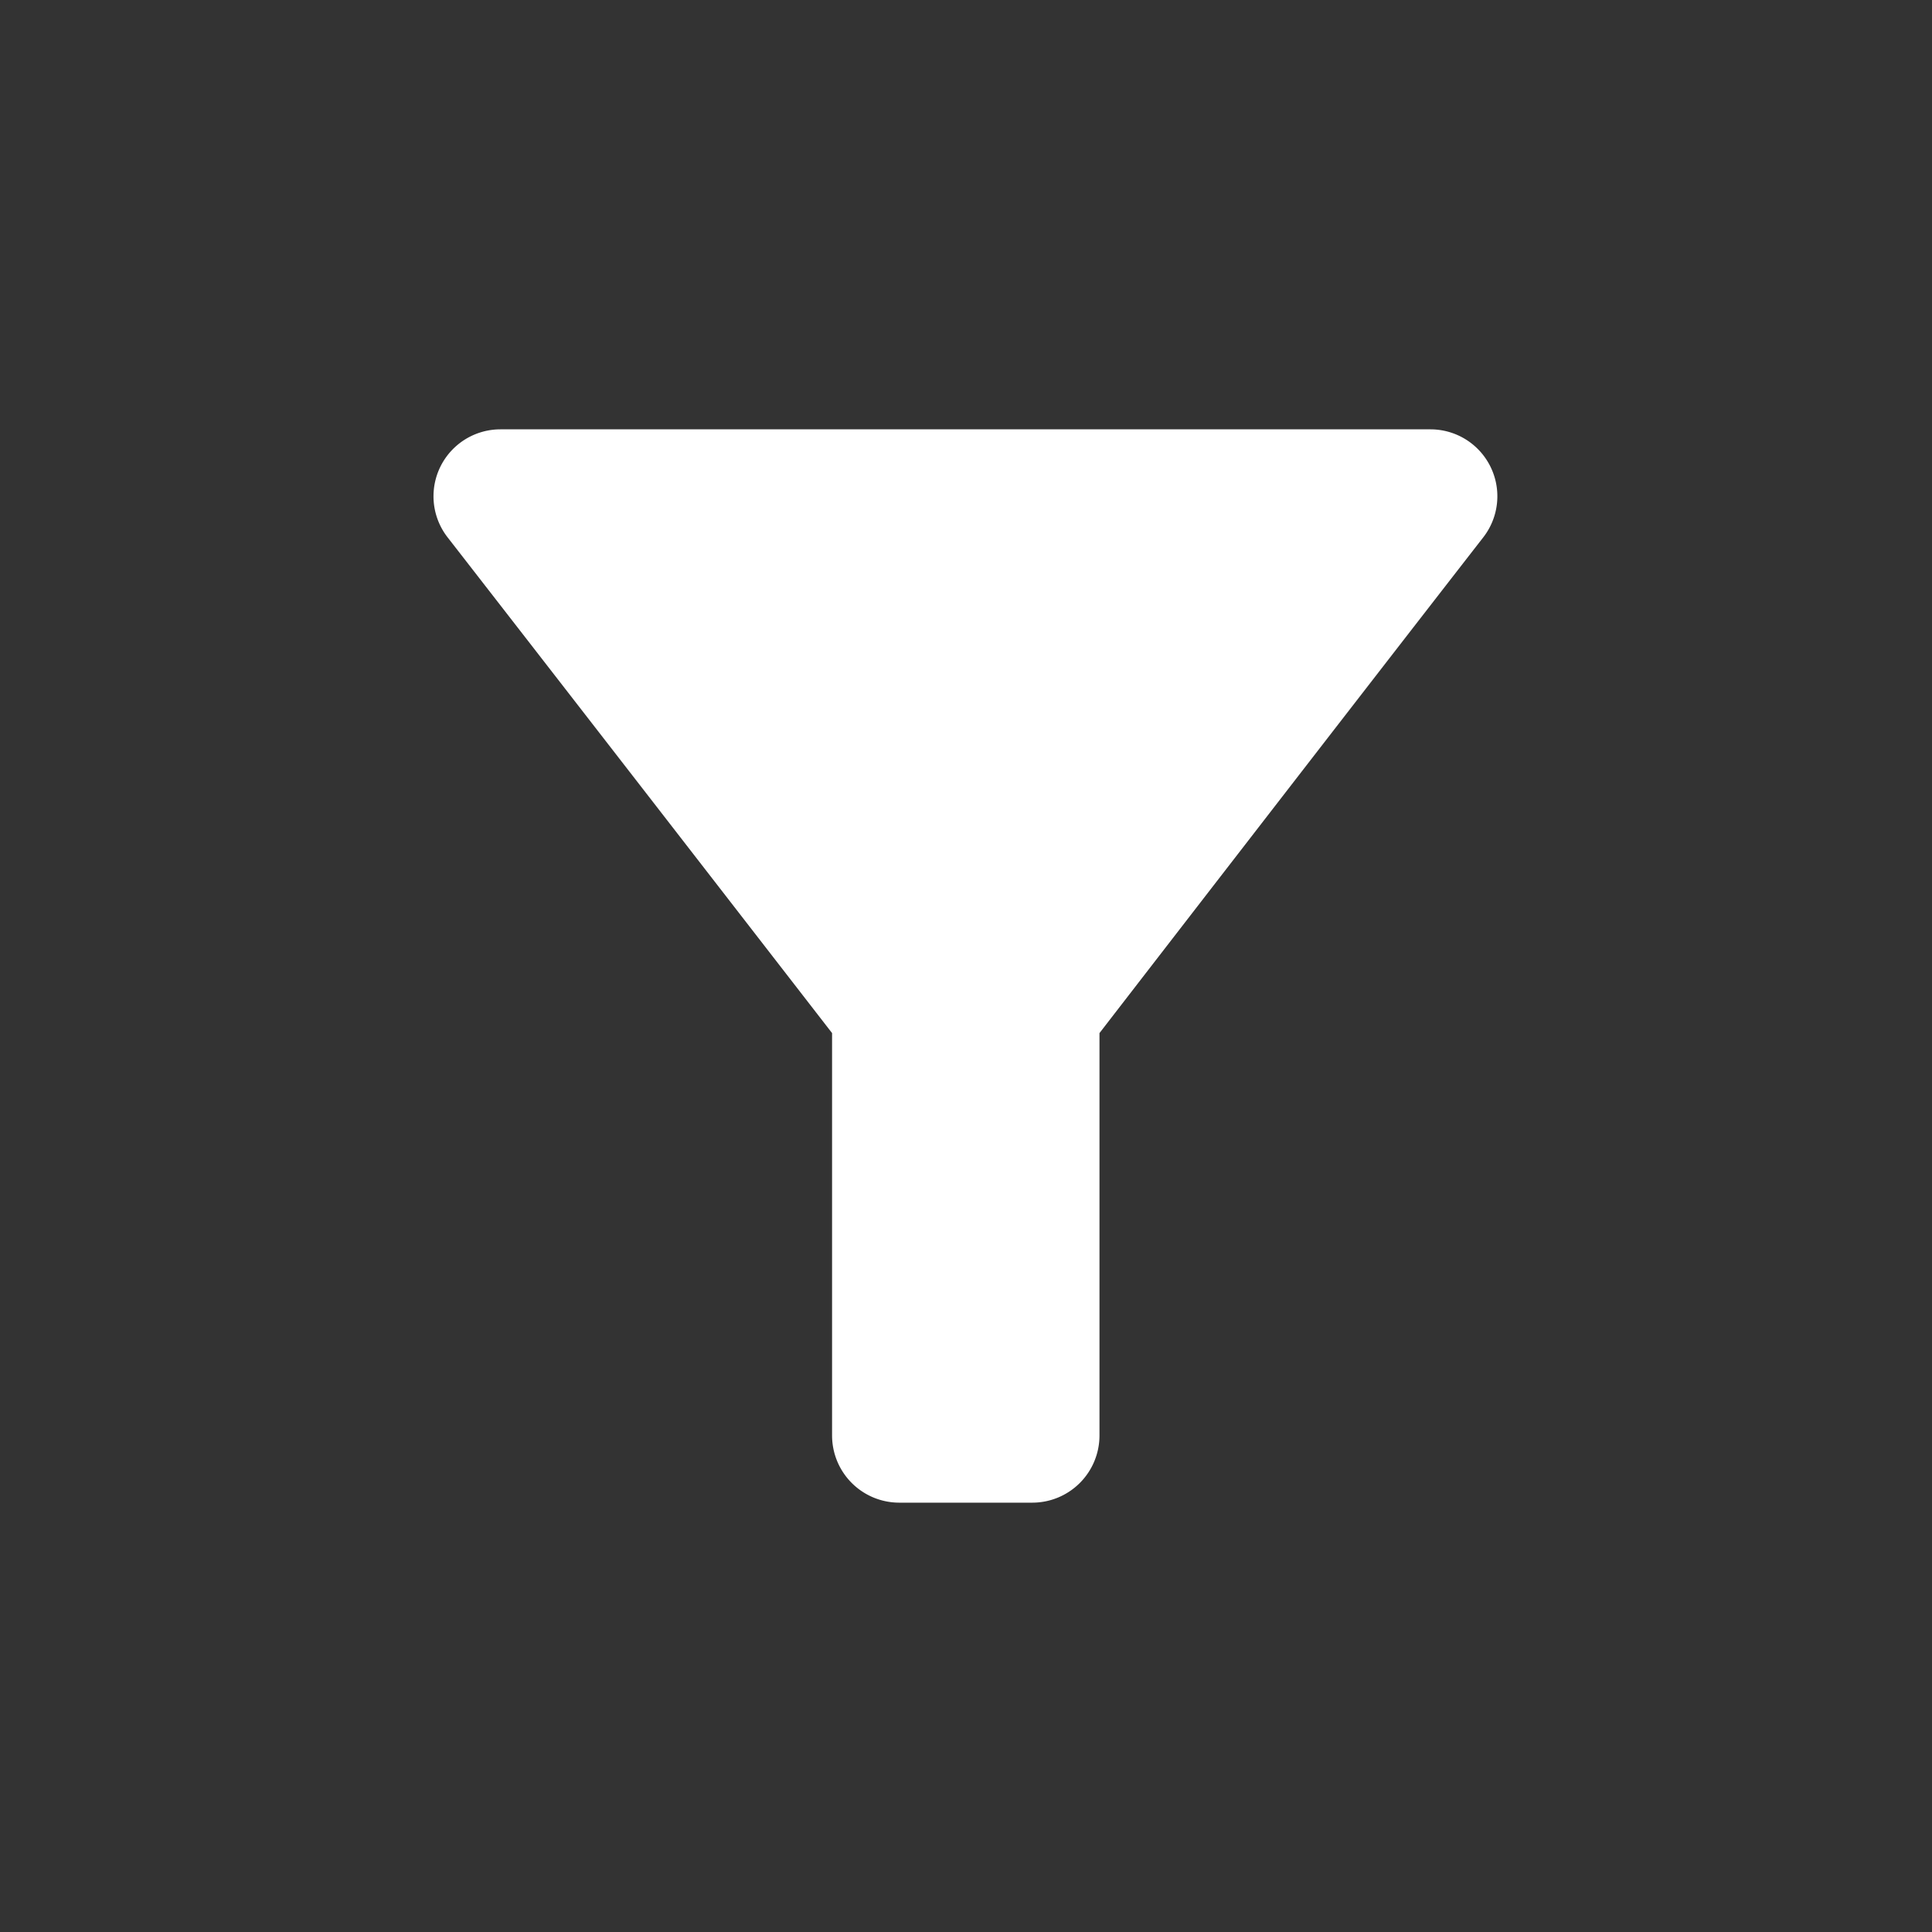
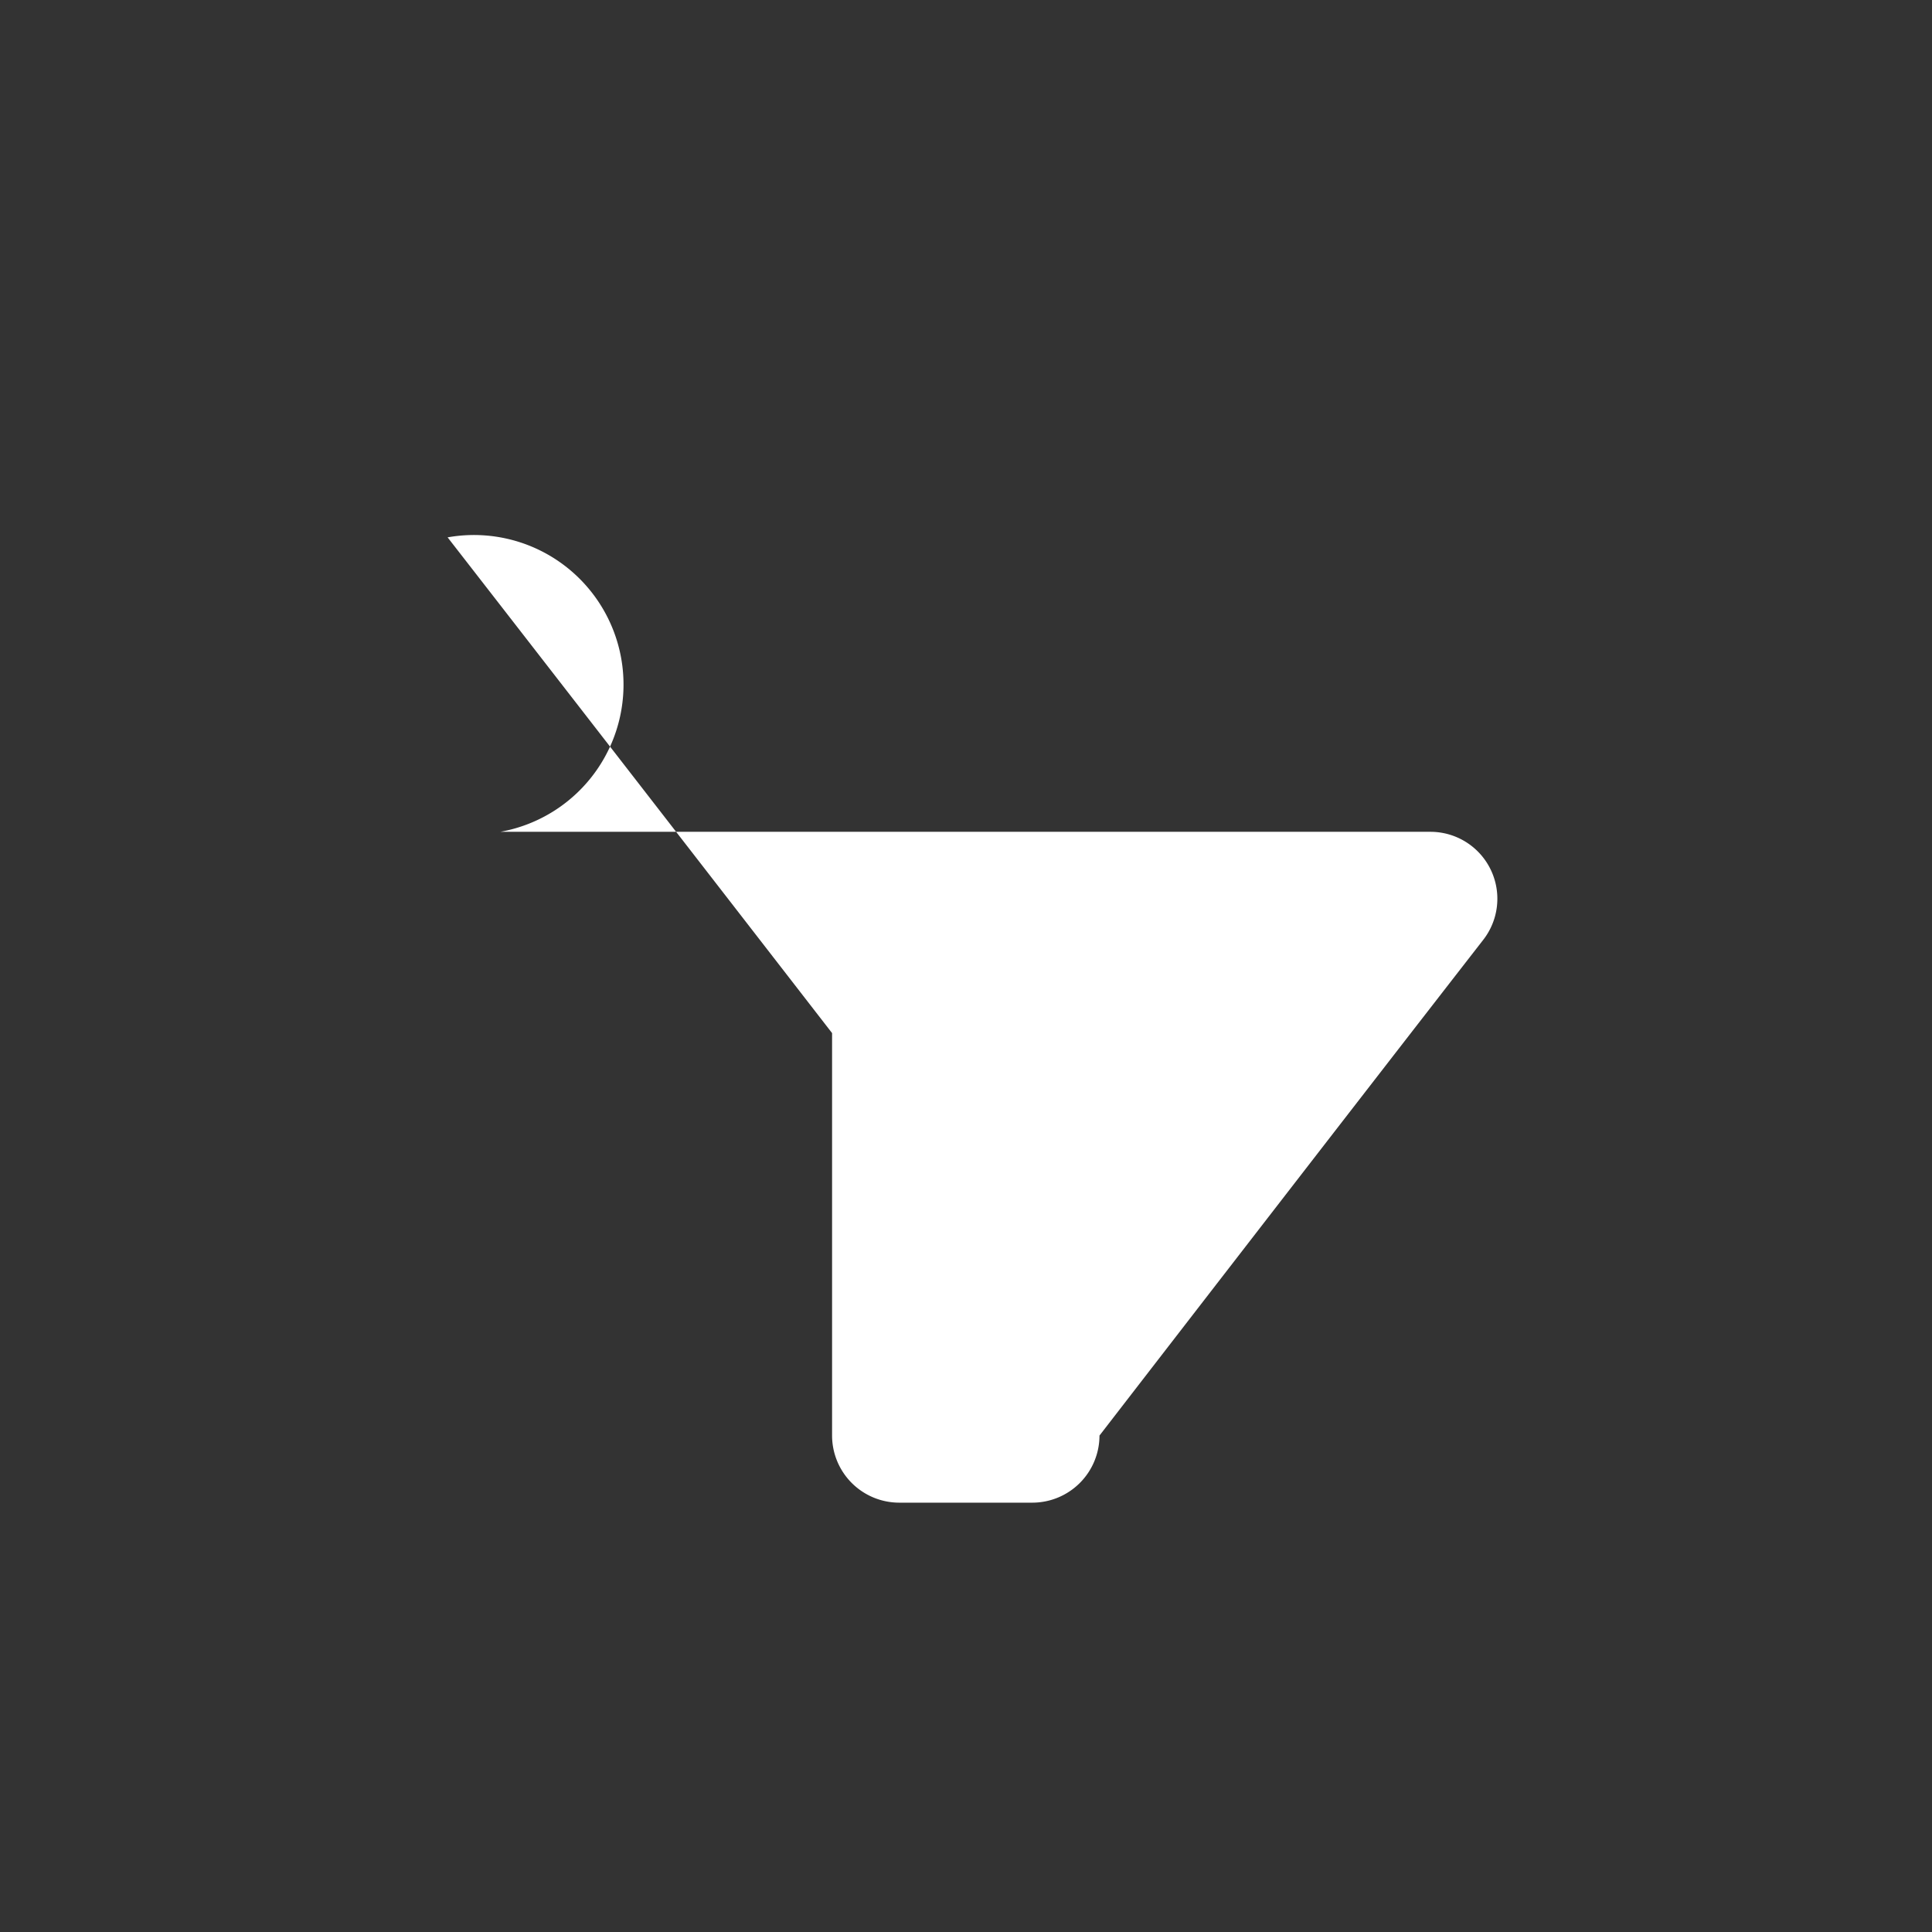
<svg xmlns="http://www.w3.org/2000/svg" width="22" height="22" viewBox="0 0 22 22">
  <rect x="0" y="0" width="22" height="22" fill="#333333" stroke="none" />
  <defs>
    <style>.a{fill:none;}.b{fill:#fff;}</style>
  </defs>
-   <path class="a" d="M0,0H22m0,22H0" />
-   <path class="b" d="M4.2,5.23c1.538,1.978,4.378,5.645,4.378,5.645v4.583a.765.765,0,0,0,.761.764h1.523a.765.765,0,0,0,.761-.764V10.875s2.832-3.667,4.37-5.645a.762.762,0,0,0-.6-1.23H4.8A.762.762,0,0,0,4.2,5.23Z" transform="translate(0.897 0.889)" />
-   <path class="a" d="M0,0H22V22H0Z" />
+   <path class="b" d="M4.2,5.23c1.538,1.978,4.378,5.645,4.378,5.645v4.583a.765.765,0,0,0,.761.764h1.523a.765.765,0,0,0,.761-.764s2.832-3.667,4.37-5.645a.762.762,0,0,0-.6-1.23H4.8A.762.762,0,0,0,4.2,5.23Z" transform="translate(0.897 0.889)" />
</svg>